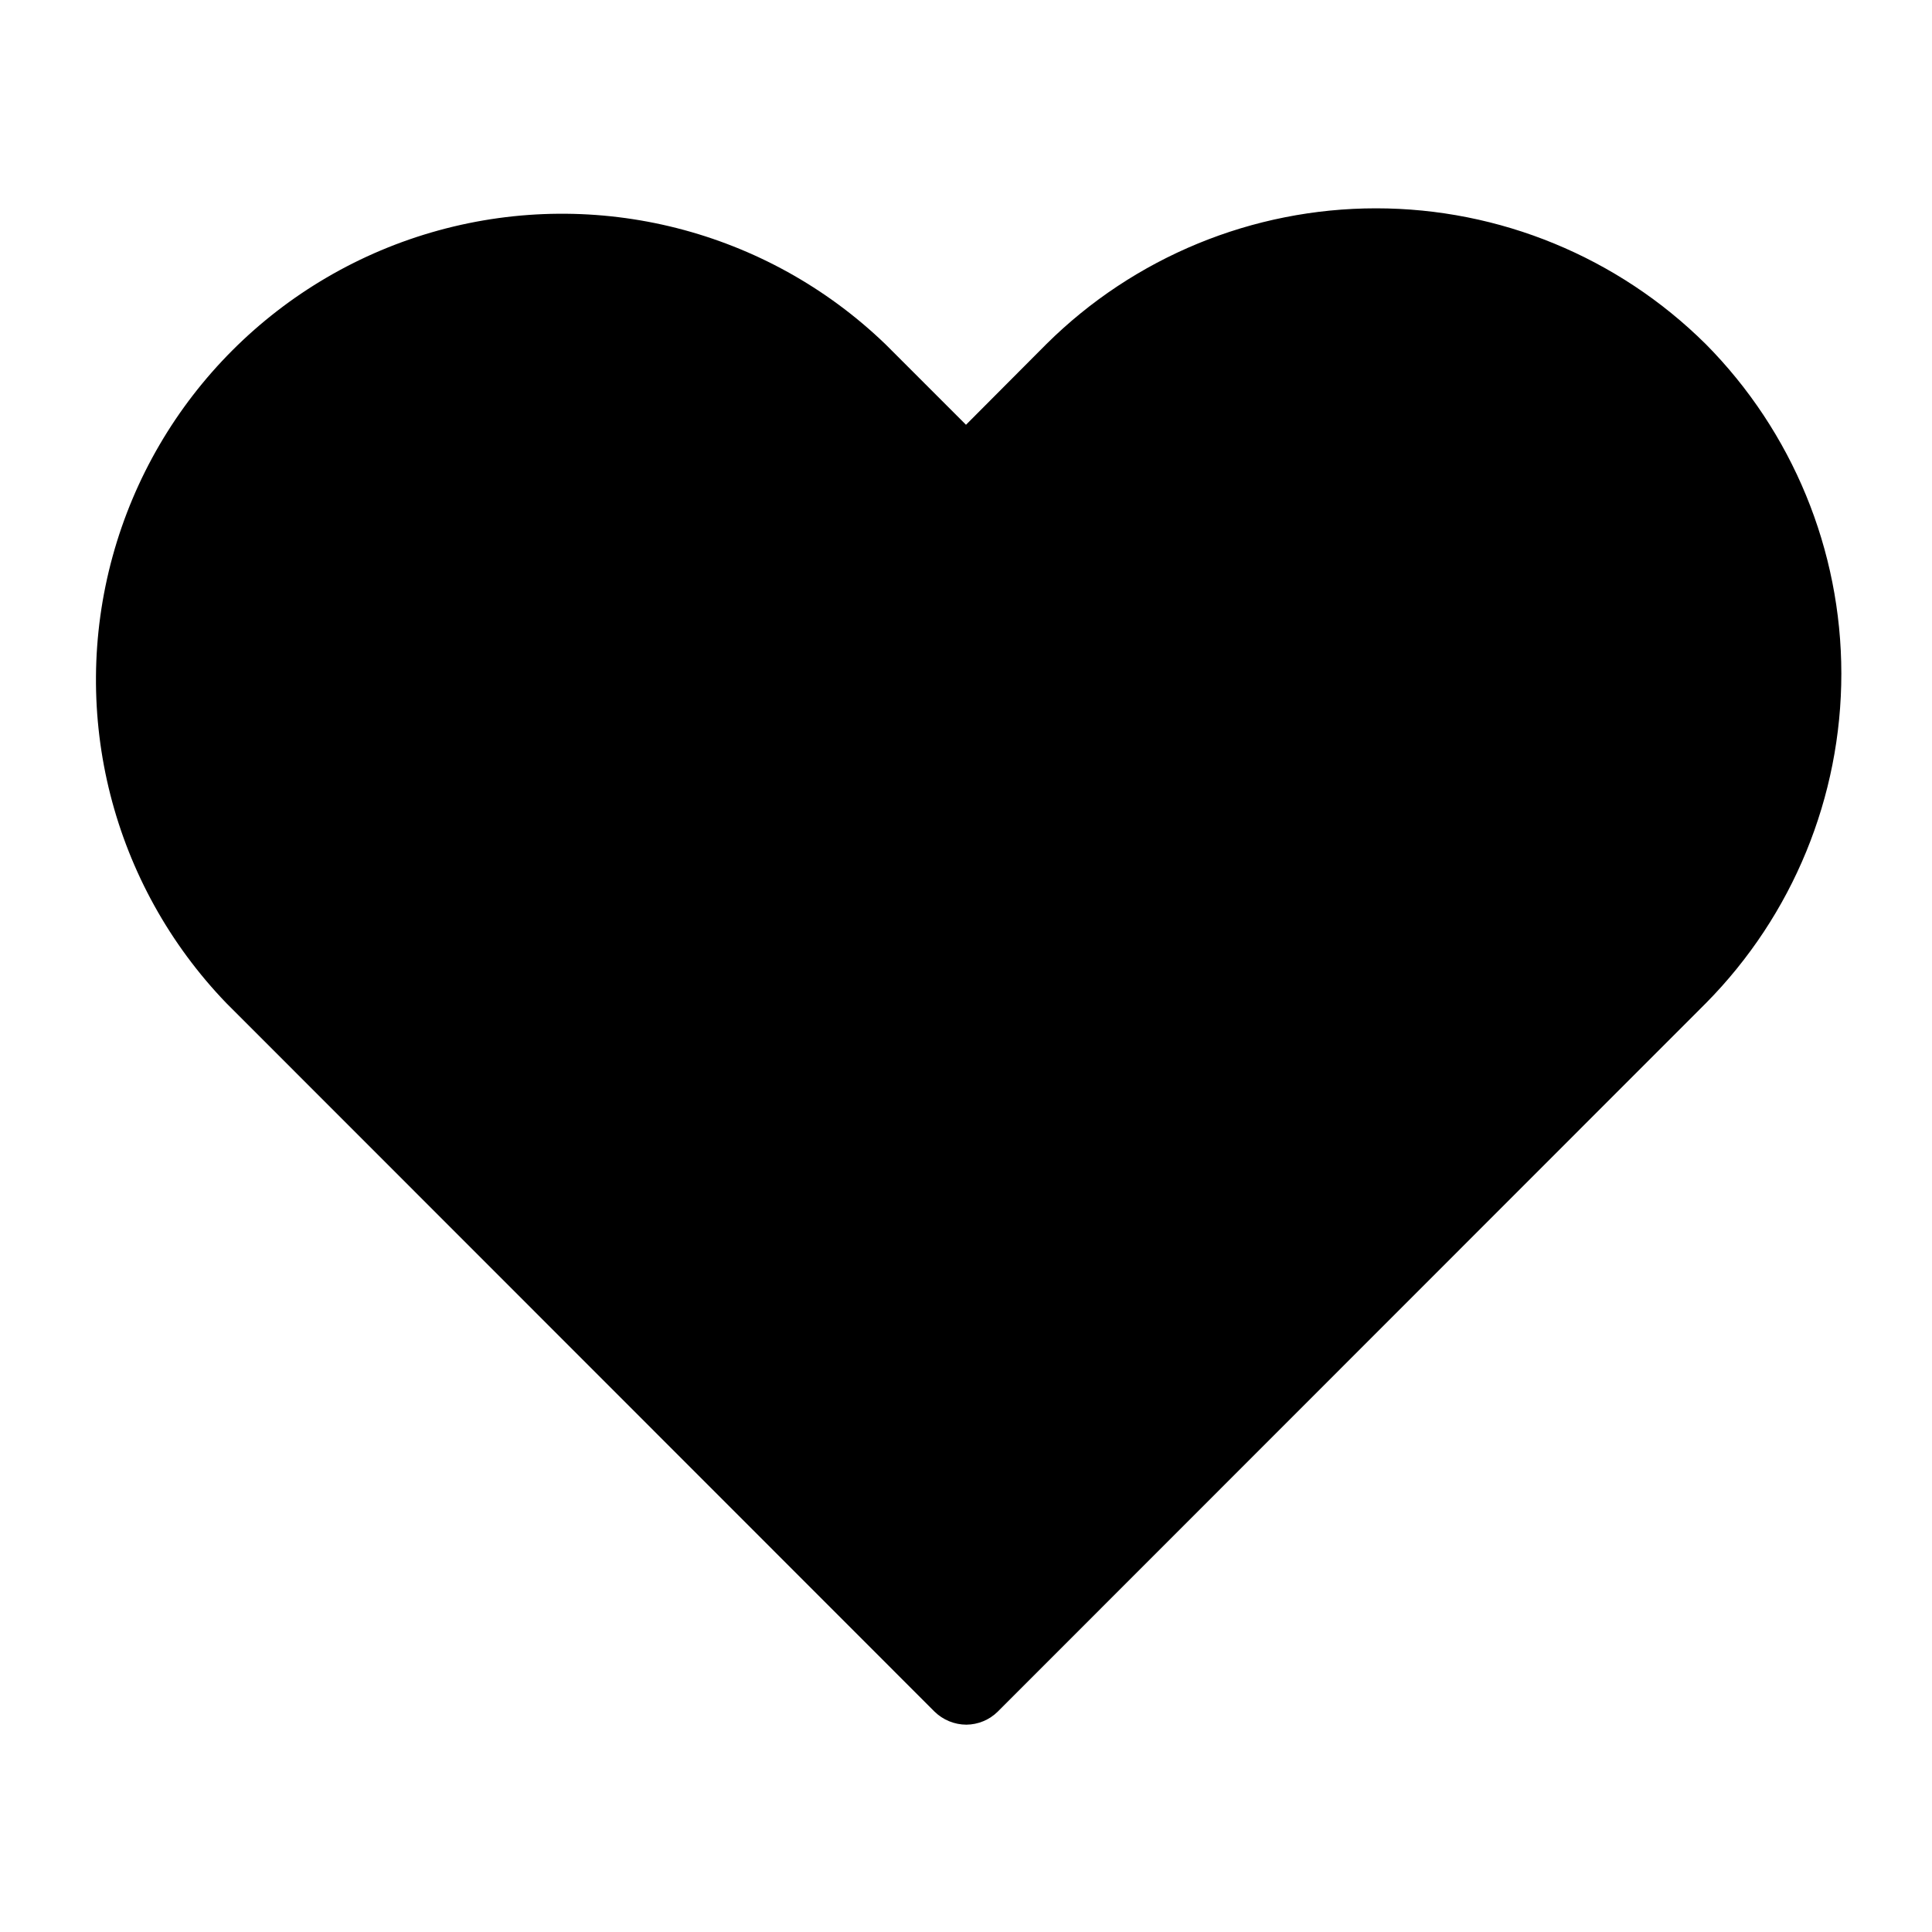
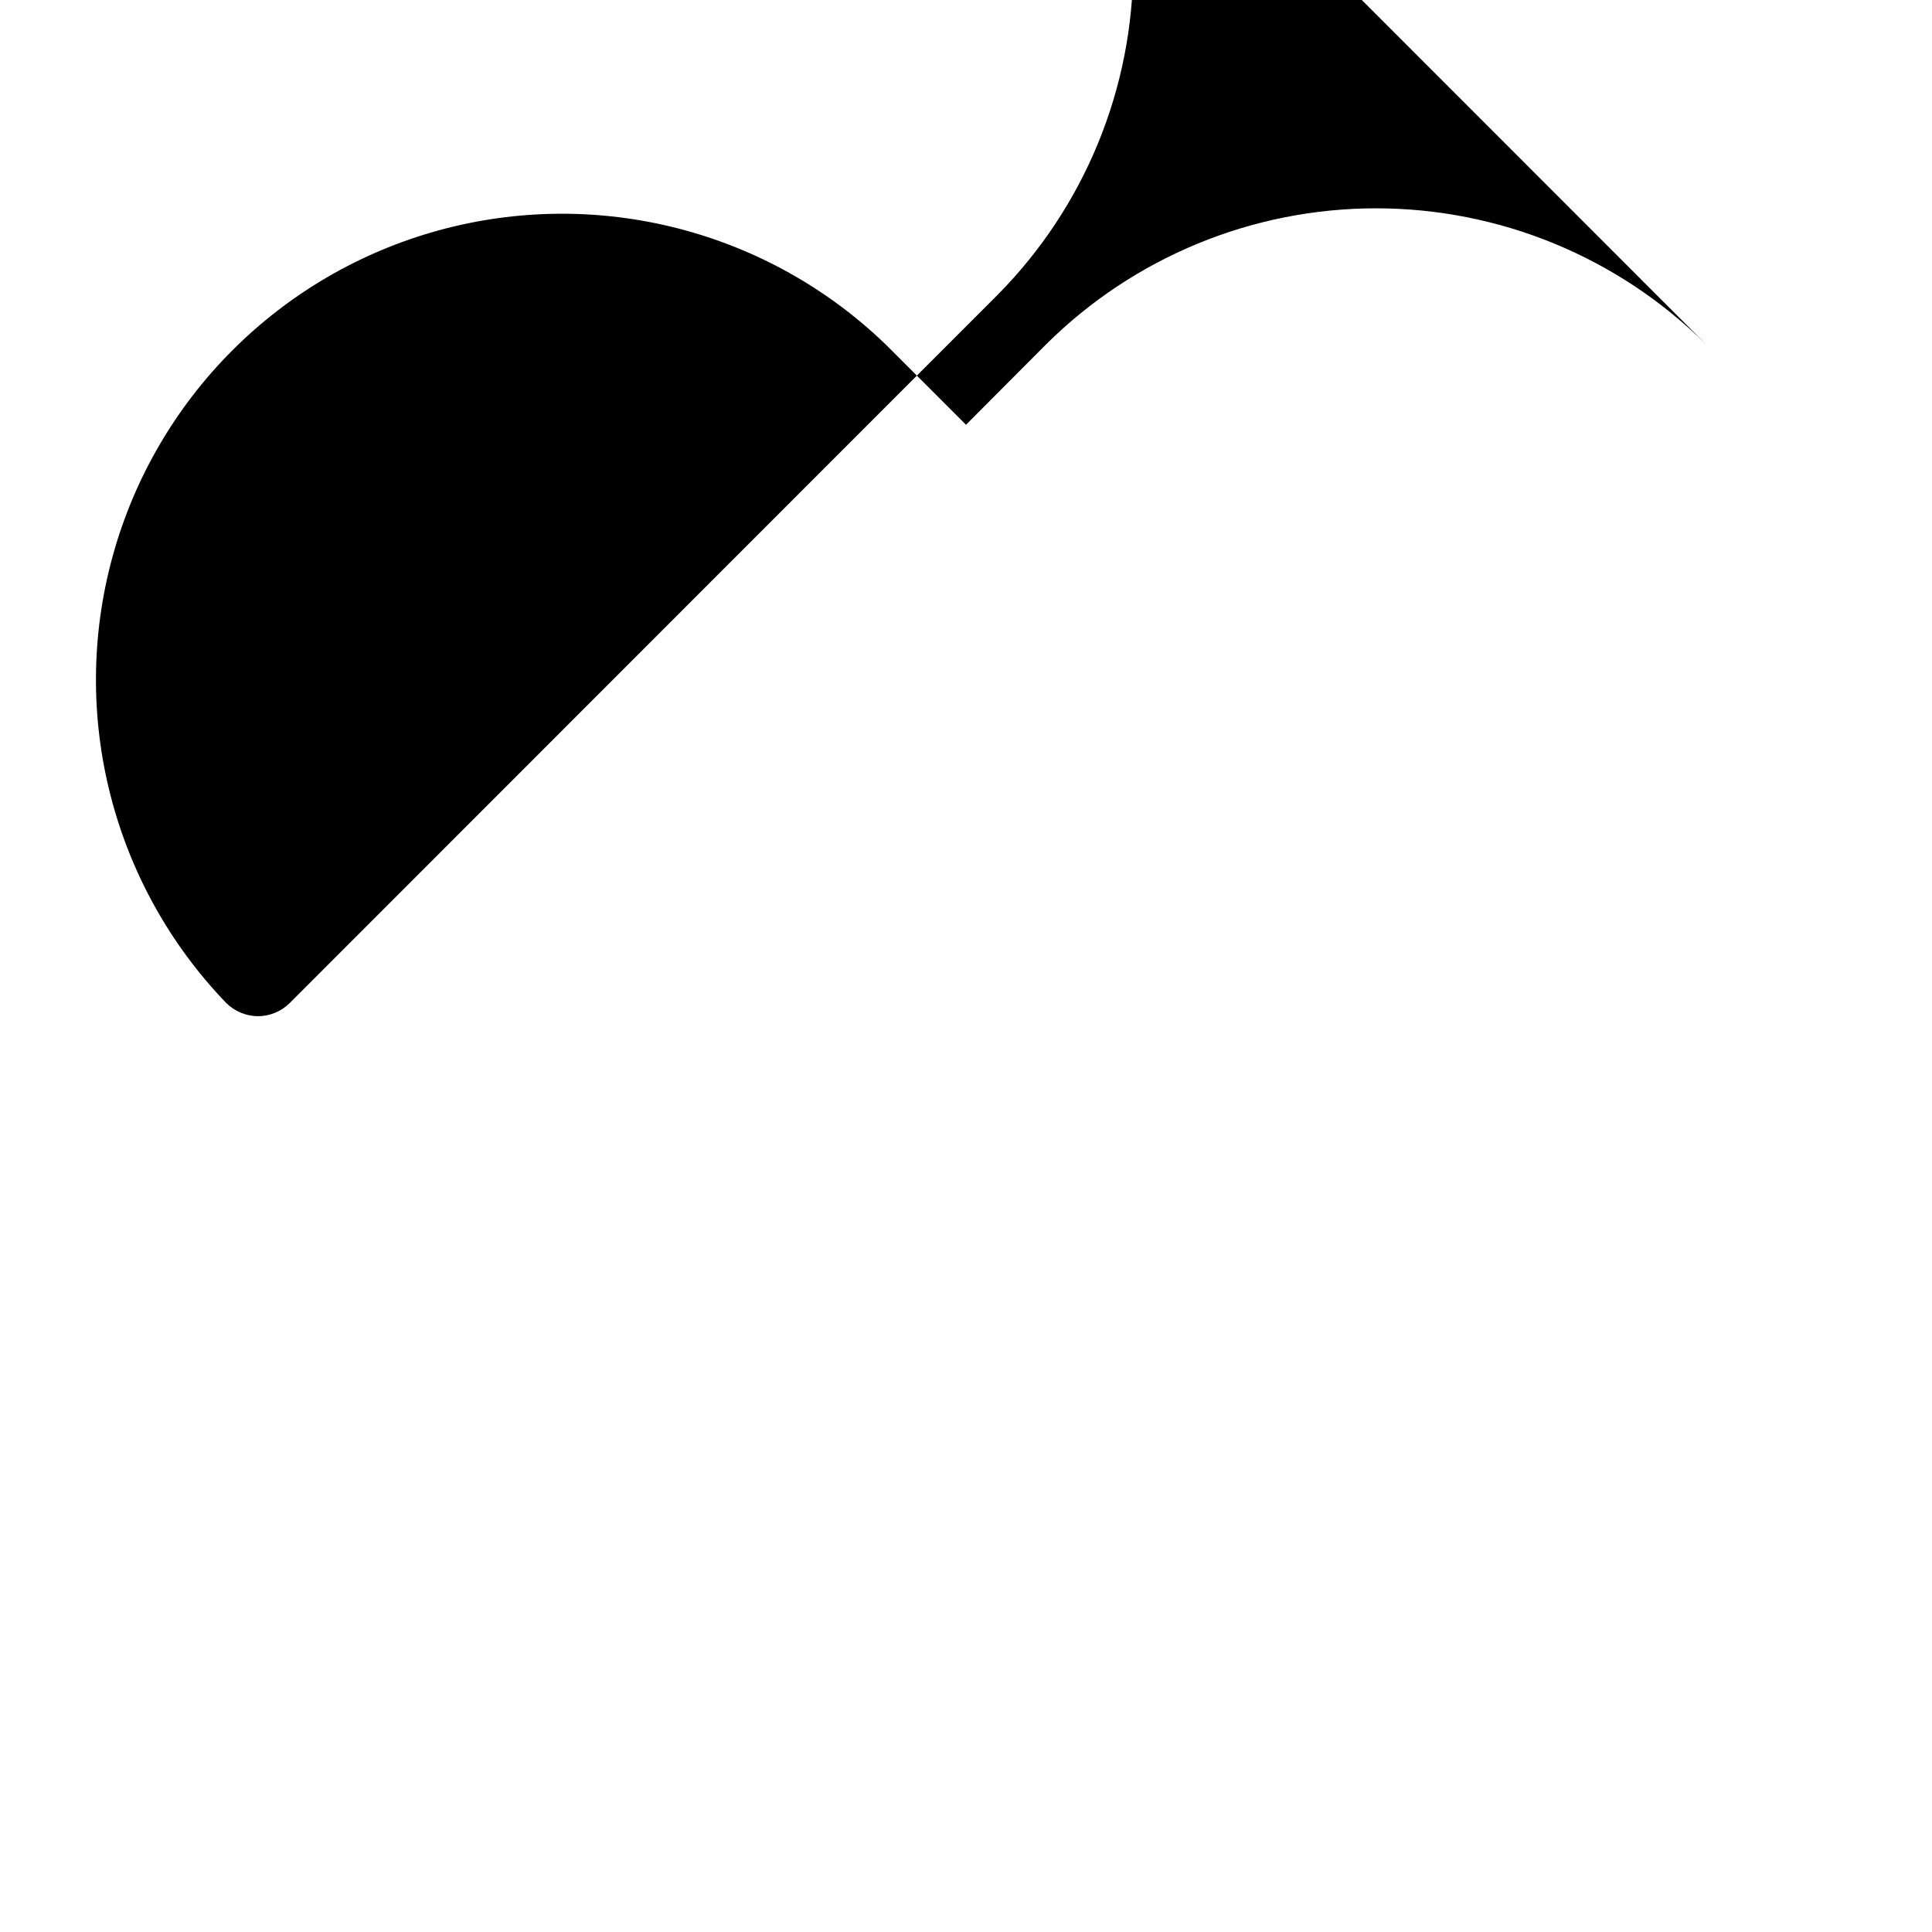
<svg xmlns="http://www.w3.org/2000/svg" fill="#000000" width="800px" height="800px" version="1.1" viewBox="144 144 512 512">
-   <path d="m596.01 235.16c-23.234-23.031-54.625-35.953-87.34-35.953s-64.105 12.922-87.34 35.953l-21.332 21.41-21.41-21.41h-0.004c-31.395-30.211-76.379-41.645-118.39-30.094-42.008 11.555-74.82 44.383-86.355 86.395-11.531 42.016-0.078 86.996 30.145 118.38l187.67 187.75c2.254 2.207 5.273 3.449 8.426 3.465 3.125-0.02 6.121-1.266 8.344-3.465l187.67-187.75c23.004-23.258 35.898-54.648 35.883-87.359-0.016-32.707-12.938-64.09-35.961-87.32z" />
+   <path d="m596.01 235.16c-23.234-23.031-54.625-35.953-87.34-35.953s-64.105 12.922-87.34 35.953l-21.332 21.41-21.41-21.41h-0.004c-31.395-30.211-76.379-41.645-118.39-30.094-42.008 11.555-74.82 44.383-86.355 86.395-11.531 42.016-0.078 86.996 30.145 118.38c2.254 2.207 5.273 3.449 8.426 3.465 3.125-0.02 6.121-1.266 8.344-3.465l187.67-187.75c23.004-23.258 35.898-54.648 35.883-87.359-0.016-32.707-12.938-64.09-35.961-87.32z" />
</svg>